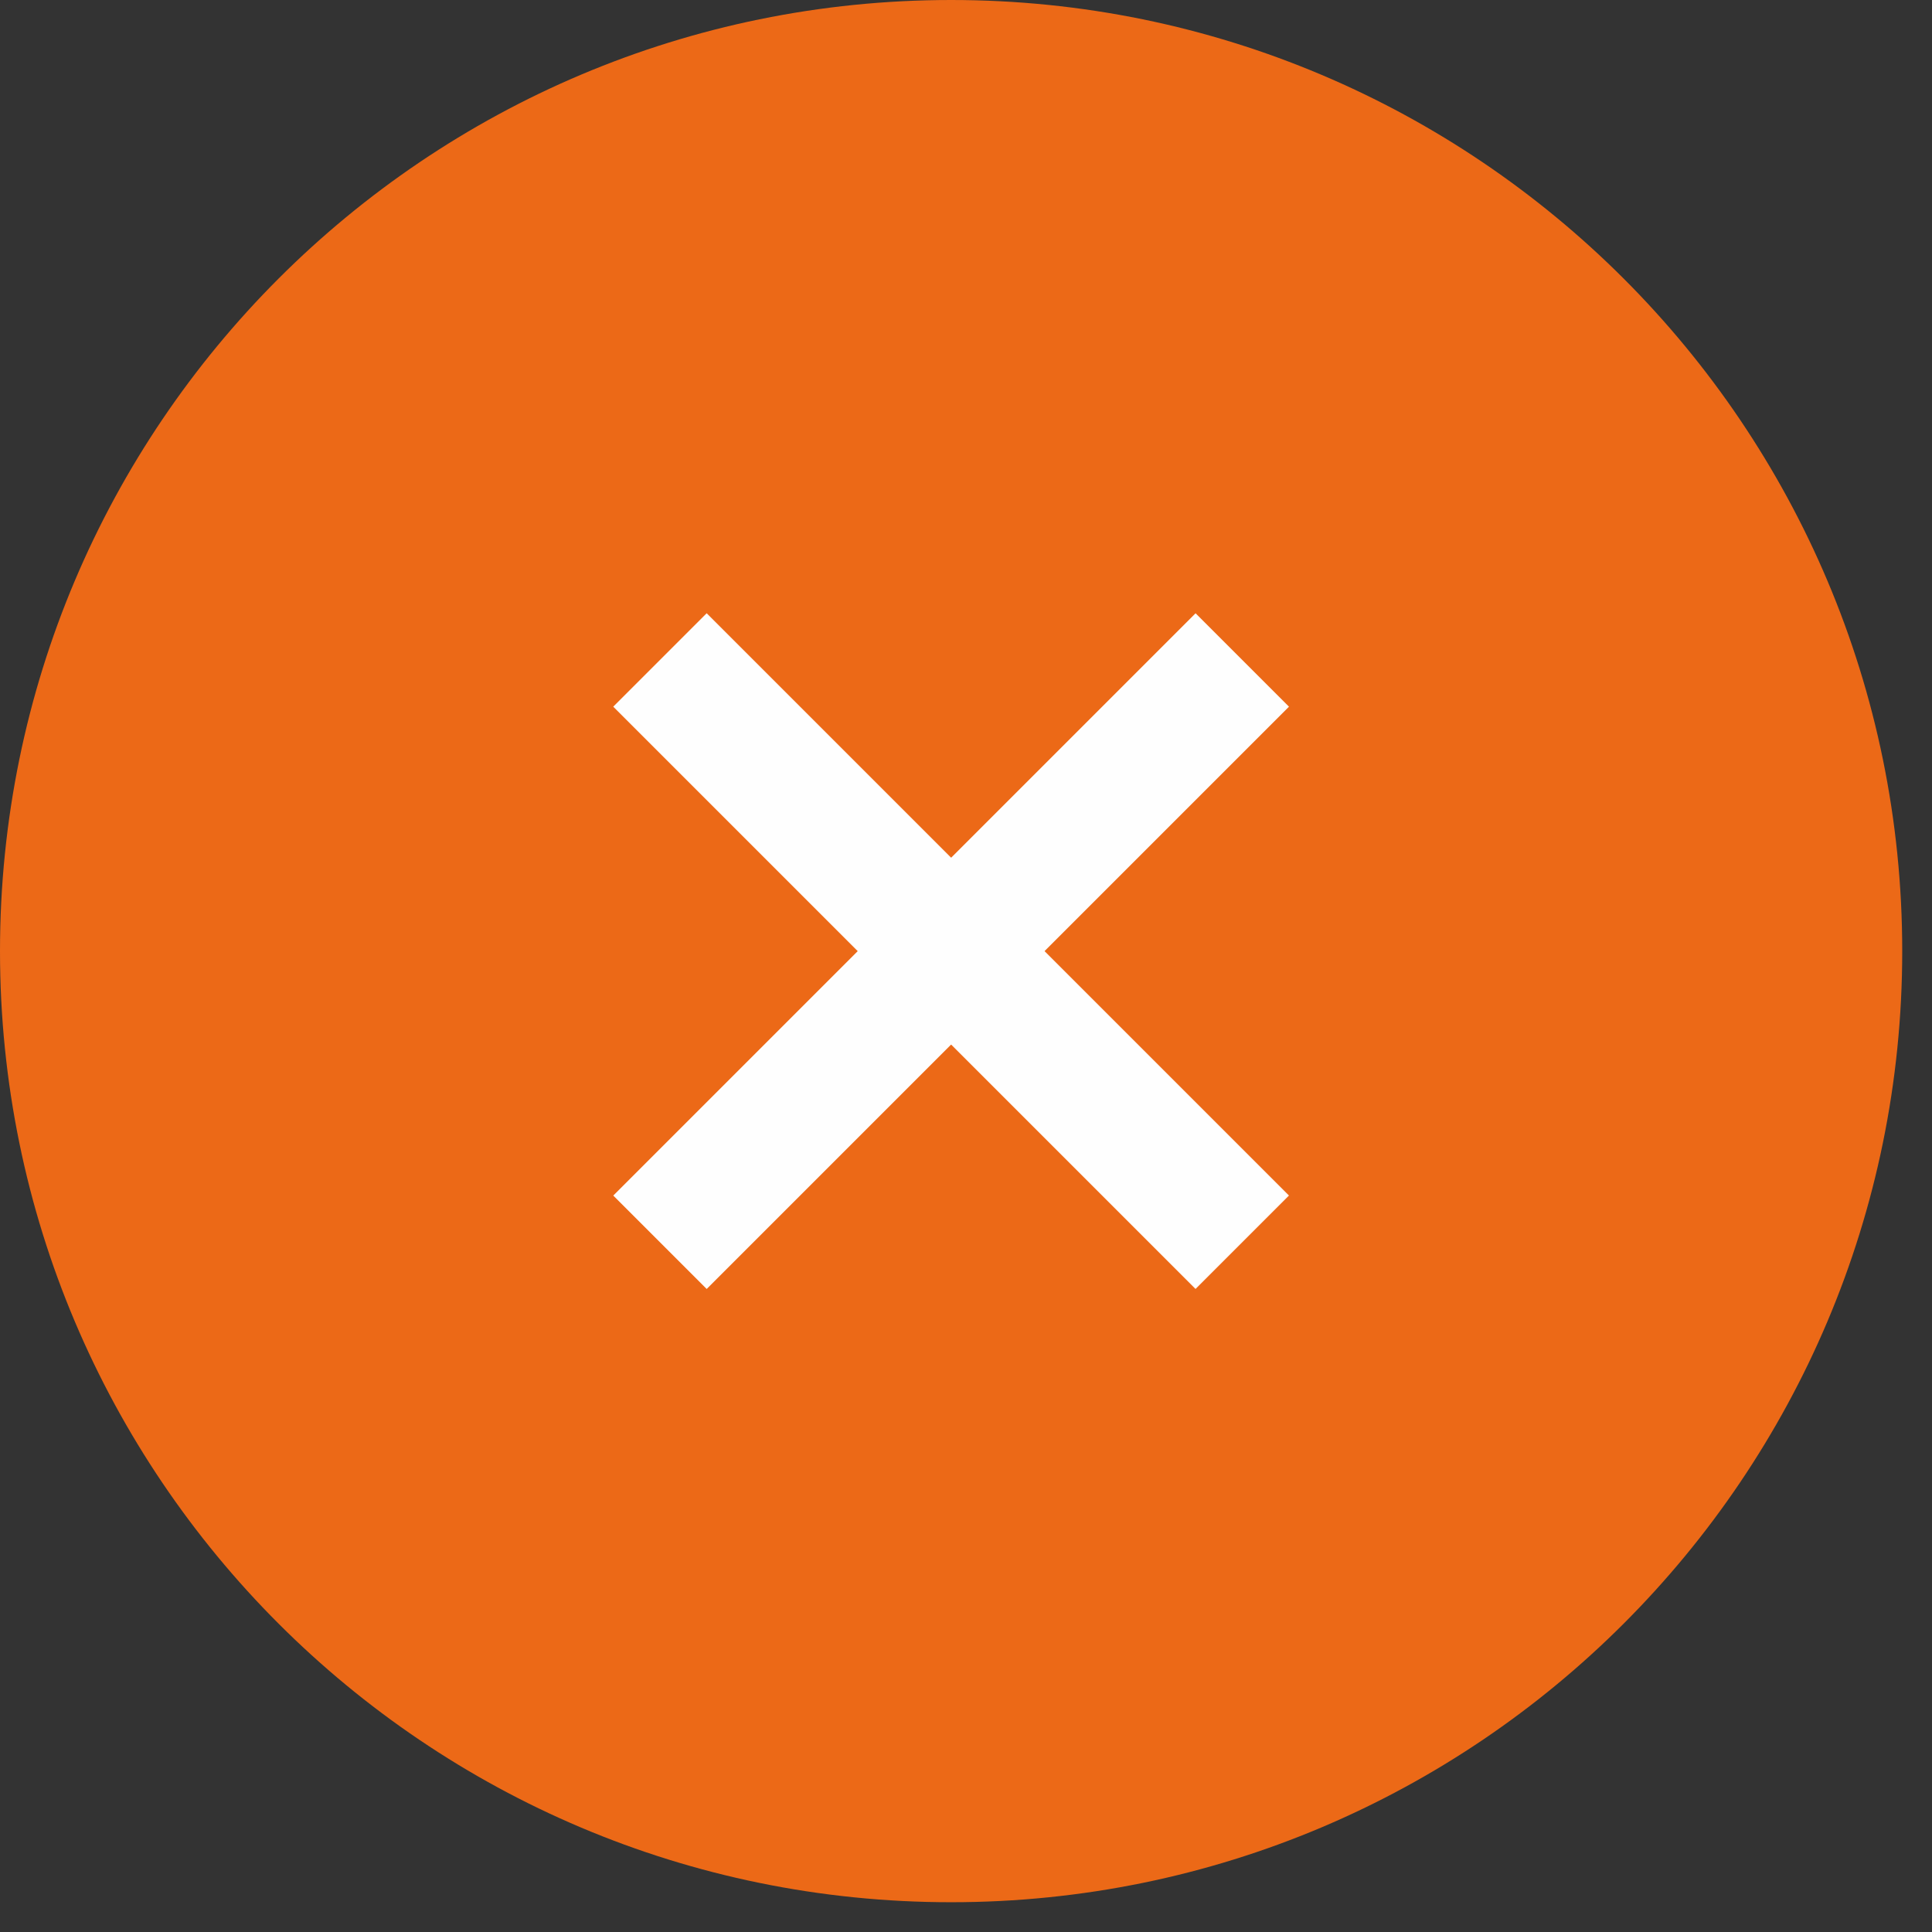
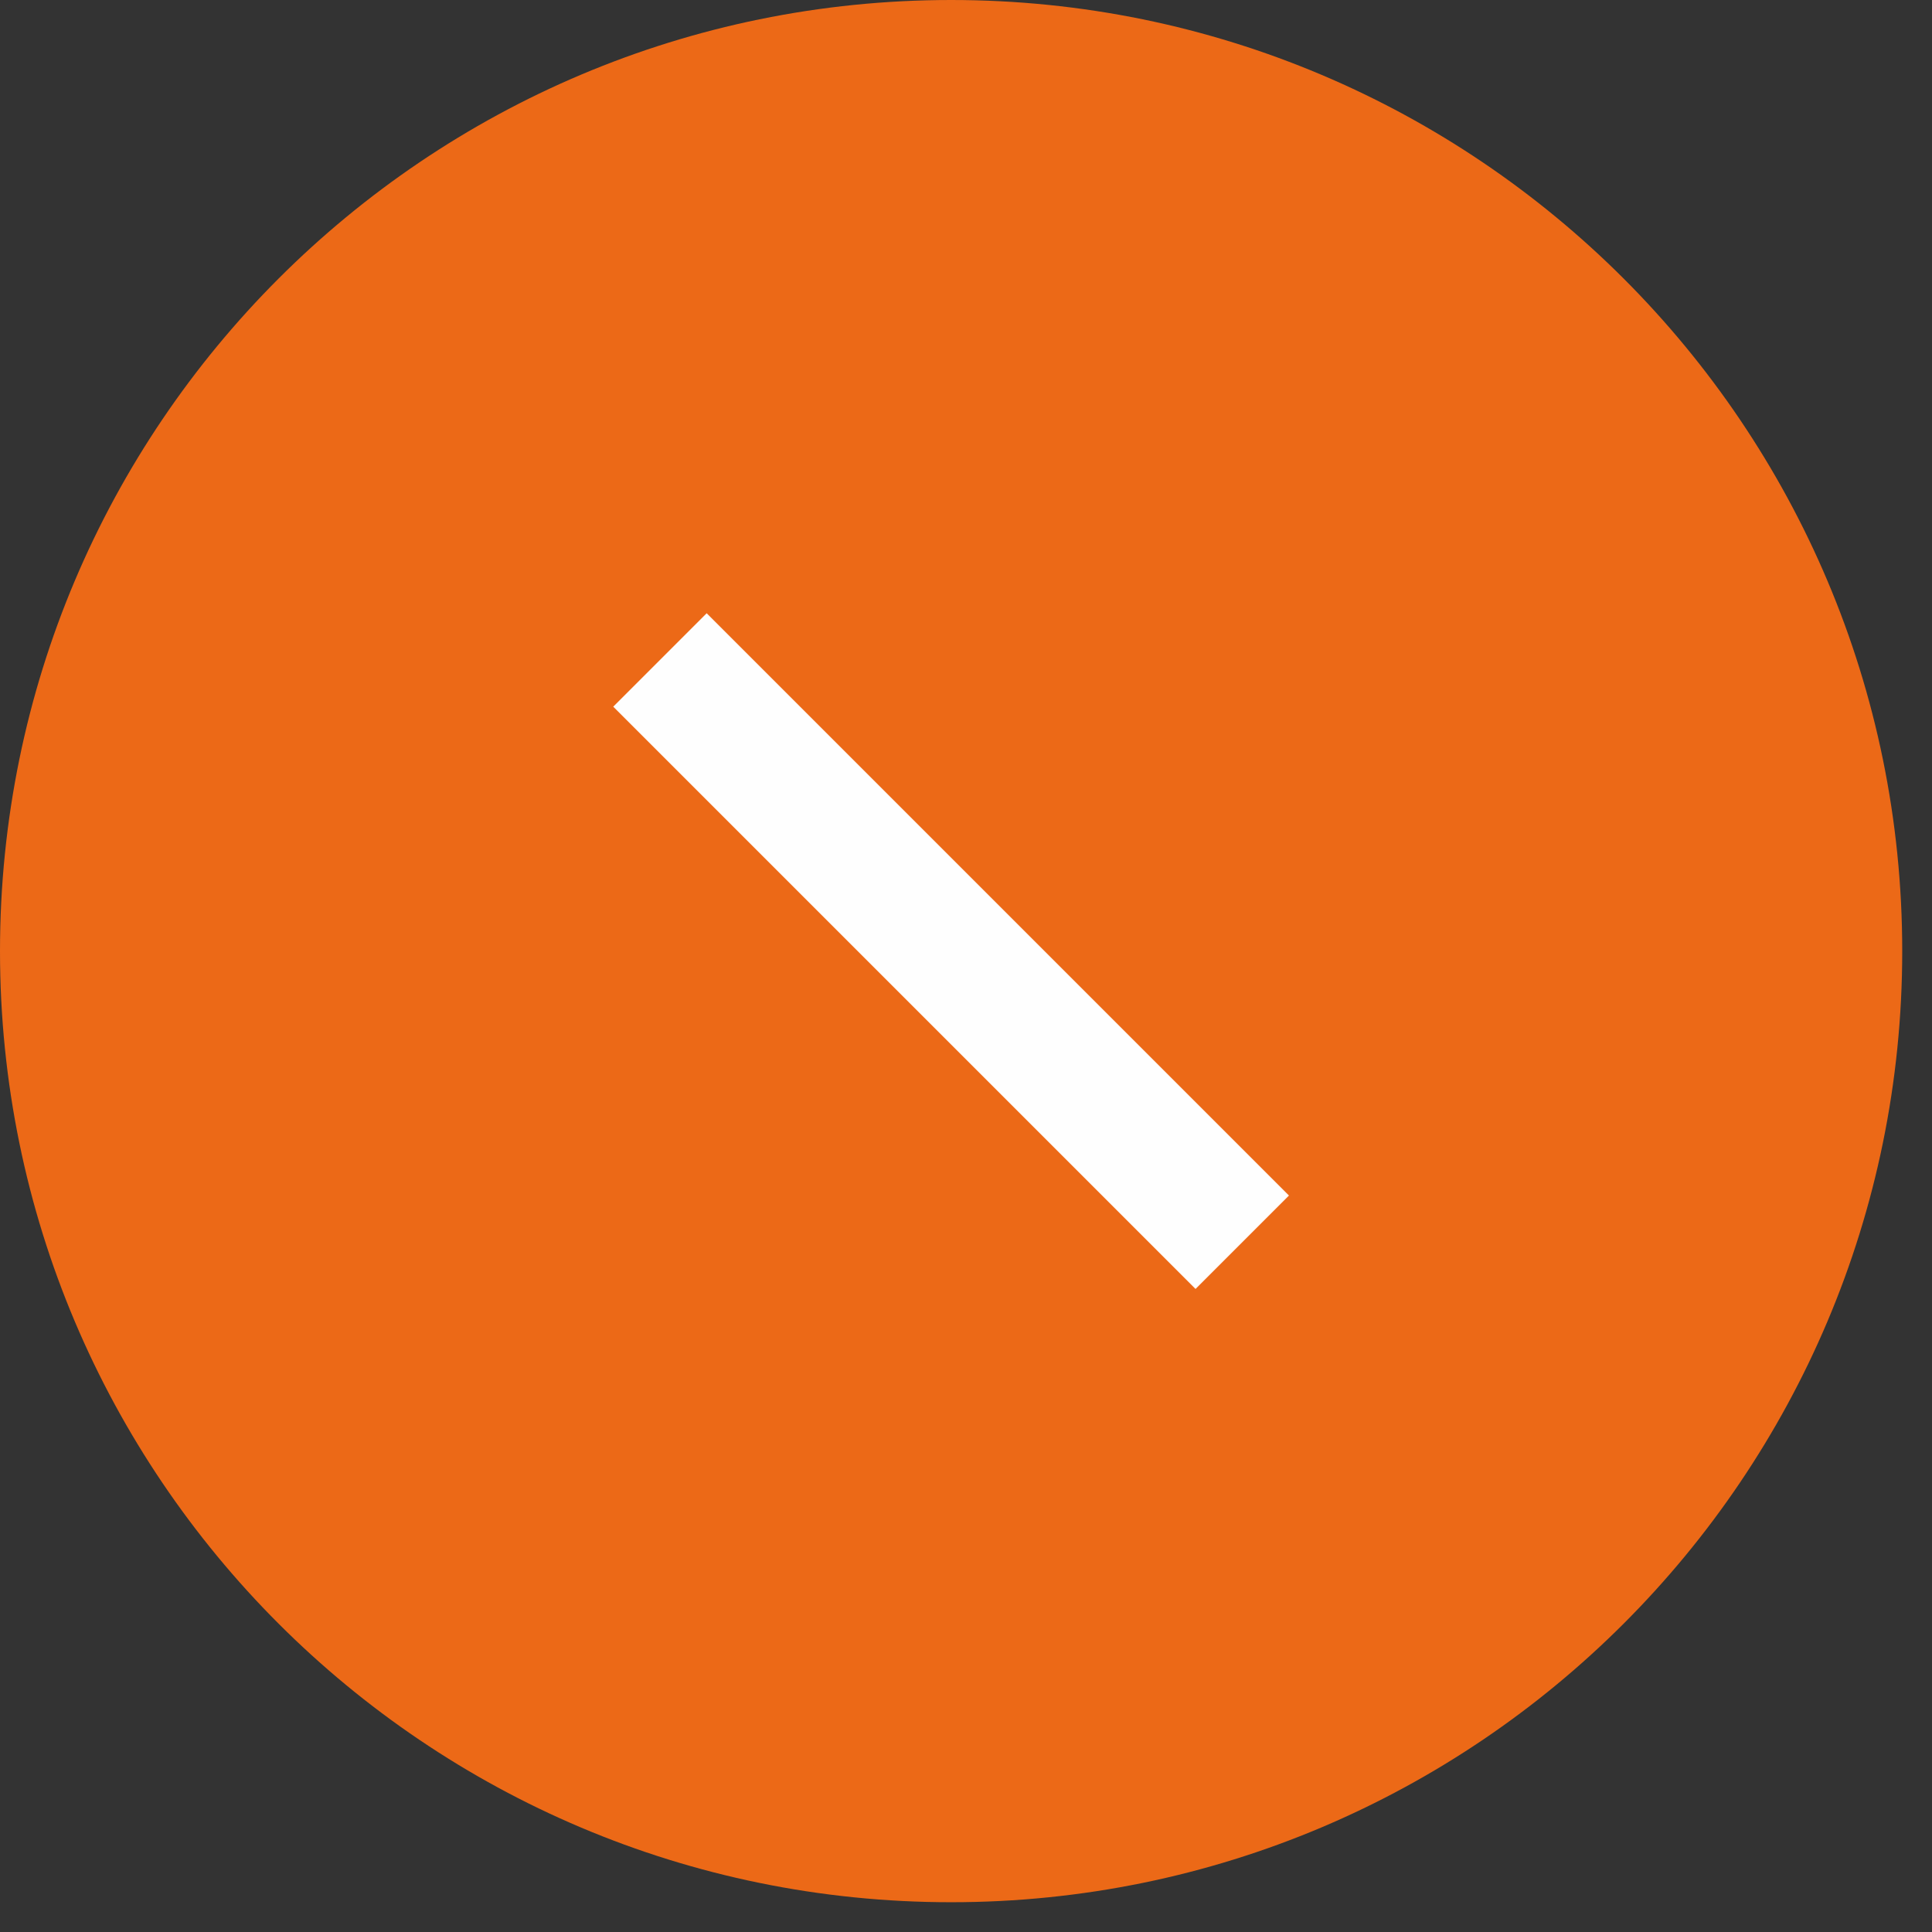
<svg xmlns="http://www.w3.org/2000/svg" width="61px" height="61px" viewBox="0 0 61 61" version="1.1">
  <rect x="0" y="0" width="61" height="61" fill="#333333" stroke="none" />
  <title>Group 5</title>
  <g id="Page-1" stroke="none" stroke-width="1" fill="none" fill-rule="evenodd">
    <g id="Group-5">
      <path d="M30.03,60.06 C46.615,60.06 60.06,46.615 60.06,30.03 C60.06,13.445 46.615,0 30.03,0 C13.445,0 0,13.445 0,30.03 C0,46.615 13.445,60.06 30.03,60.06" id="Fill-1" fill="#EC6917" />
-       <line x1="39.223" y1="20.838" x2="20.838" y2="39.223" id="Stroke-3" stroke="#FEFEFE" stroke-width="4.171" />
      <line x1="20.837" y1="20.837" x2="39.222" y2="39.222" id="Stroke-4" stroke="#FEFEFE" stroke-width="4.171" />
    </g>
  </g>
</svg>